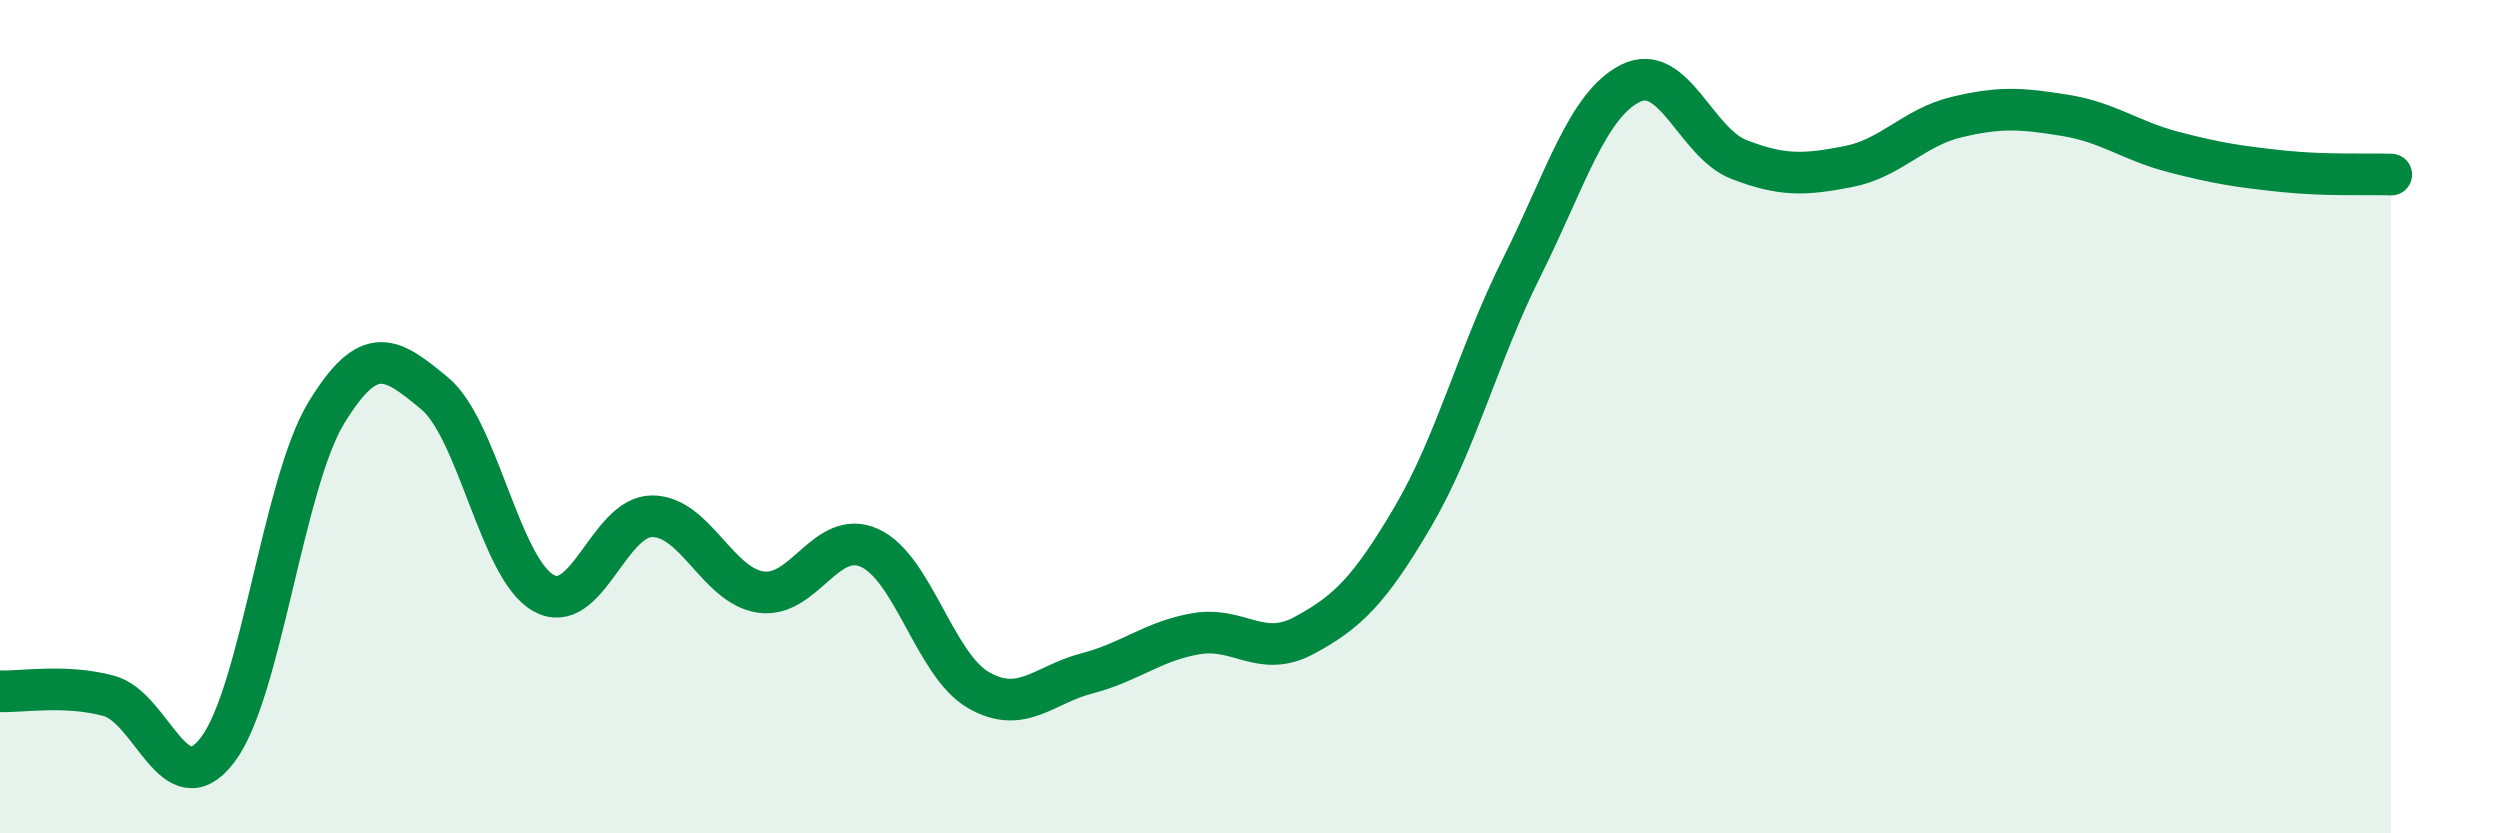
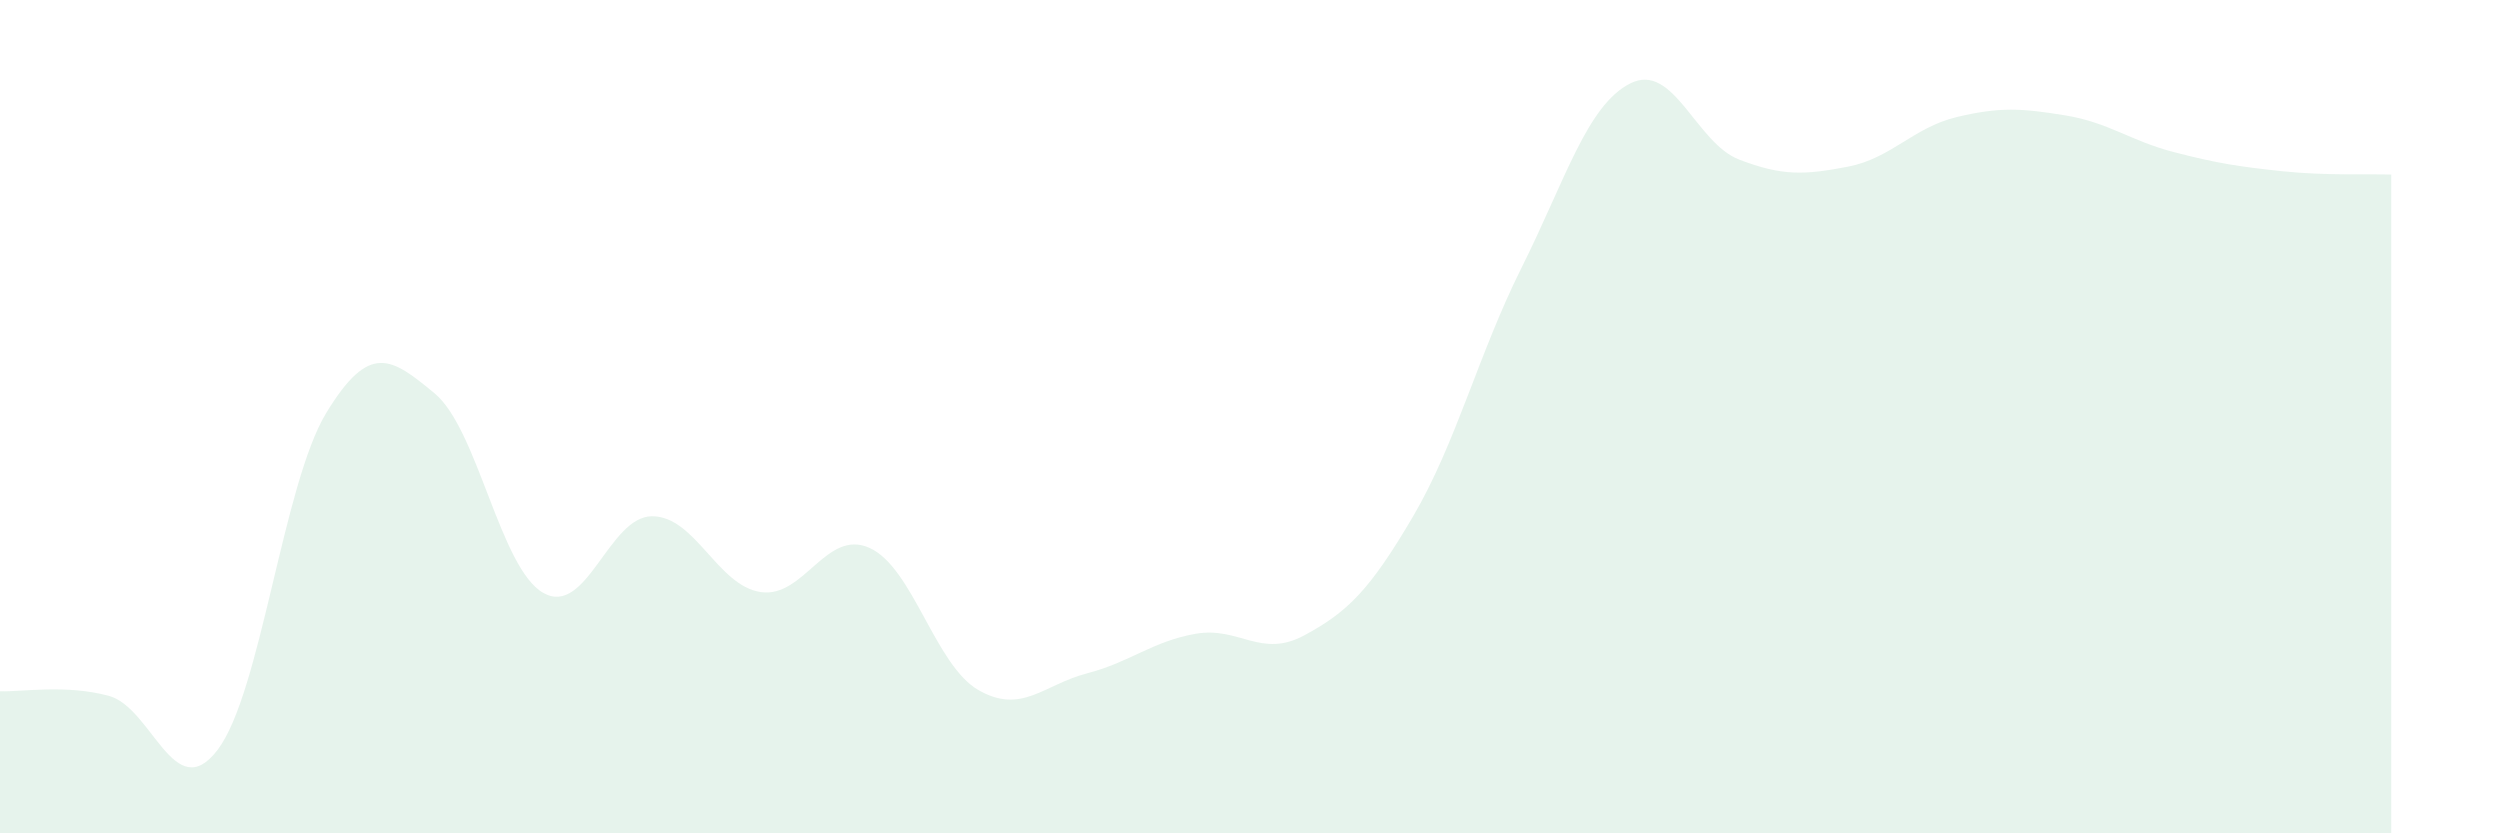
<svg xmlns="http://www.w3.org/2000/svg" width="60" height="20" viewBox="0 0 60 20">
  <path d="M 0,16.59 C 0.52,16.61 1.57,16.42 2.61,16.7 C 3.65,16.98 4.18,19.36 5.22,18 C 6.26,16.64 6.79,11.62 7.83,9.91 C 8.87,8.2 9.39,8.58 10.43,9.44 C 11.47,10.3 12,13.64 13.04,14.23 C 14.08,14.82 14.61,12.39 15.65,12.39 C 16.69,12.39 17.22,14.06 18.26,14.21 C 19.3,14.36 19.83,12.68 20.87,13.15 C 21.91,13.62 22.44,15.96 23.48,16.56 C 24.52,17.16 25.05,16.43 26.09,16.16 C 27.13,15.89 27.66,15.39 28.7,15.21 C 29.74,15.03 30.26,15.81 31.3,15.25 C 32.34,14.69 32.87,14.17 33.91,12.4 C 34.95,10.63 35.48,8.5 36.52,6.42 C 37.56,4.34 38.09,2.52 39.13,2 C 40.17,1.48 40.7,3.43 41.74,3.83 C 42.78,4.23 43.31,4.2 44.35,4 C 45.39,3.8 45.92,3.06 46.96,2.81 C 48,2.56 48.53,2.6 49.57,2.77 C 50.61,2.94 51.13,3.38 52.17,3.65 C 53.21,3.92 53.74,4 54.78,4.11 C 55.82,4.22 56.87,4.17 57.39,4.19L57.39 20L0 20Z" fill="#008740" opacity="0.1" stroke-linecap="round" stroke-linejoin="round" />
-   <path d="M 0,16.59 C 0.52,16.61 1.57,16.42 2.61,16.7 C 3.65,16.98 4.18,19.36 5.22,18 C 6.26,16.64 6.79,11.62 7.83,9.91 C 8.87,8.2 9.39,8.58 10.43,9.44 C 11.47,10.3 12,13.64 13.04,14.23 C 14.08,14.82 14.61,12.39 15.65,12.39 C 16.69,12.39 17.22,14.06 18.26,14.21 C 19.3,14.36 19.83,12.68 20.87,13.15 C 21.91,13.62 22.44,15.96 23.48,16.56 C 24.52,17.16 25.05,16.43 26.09,16.16 C 27.13,15.89 27.66,15.39 28.7,15.21 C 29.74,15.03 30.26,15.81 31.3,15.25 C 32.34,14.69 32.87,14.17 33.91,12.4 C 34.95,10.63 35.48,8.5 36.52,6.42 C 37.56,4.34 38.09,2.52 39.13,2 C 40.17,1.48 40.7,3.43 41.74,3.83 C 42.78,4.23 43.31,4.2 44.35,4 C 45.39,3.8 45.92,3.06 46.96,2.81 C 48,2.56 48.53,2.6 49.57,2.77 C 50.61,2.94 51.13,3.38 52.17,3.65 C 53.21,3.92 53.74,4 54.78,4.11 C 55.82,4.22 56.87,4.17 57.39,4.19" stroke="#008740" stroke-width="1" fill="none" stroke-linecap="round" stroke-linejoin="round" />
</svg>